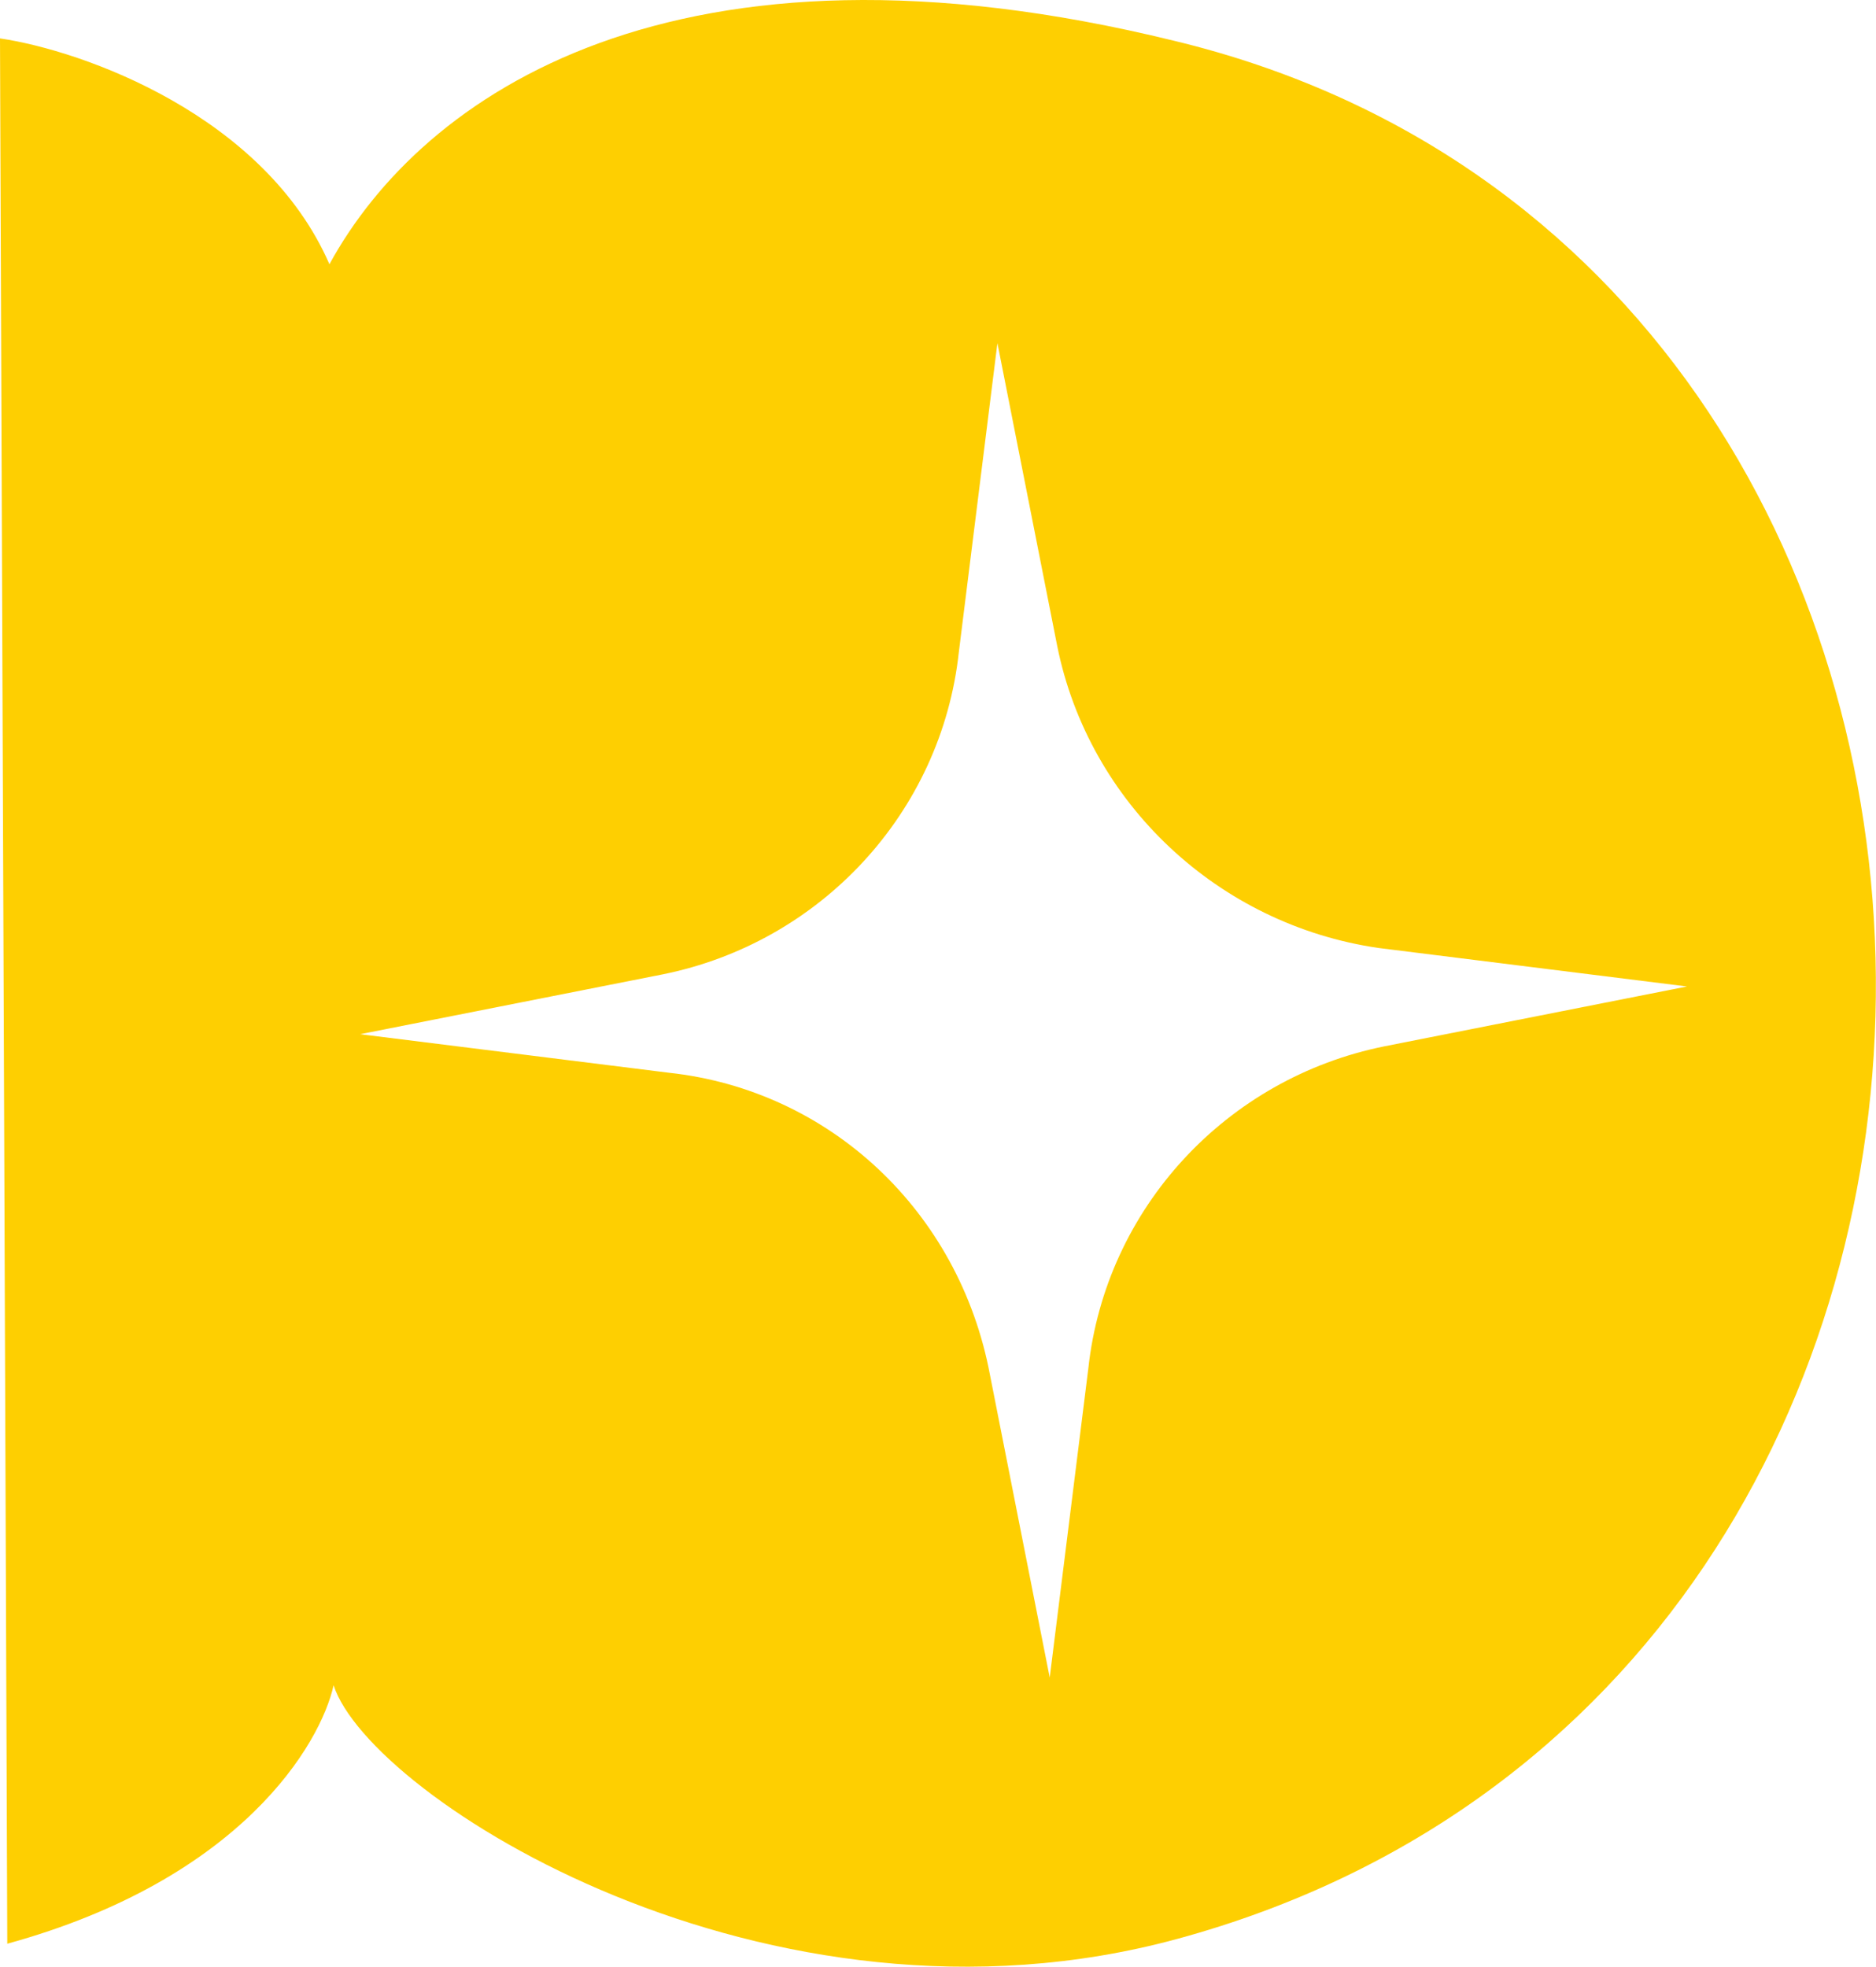
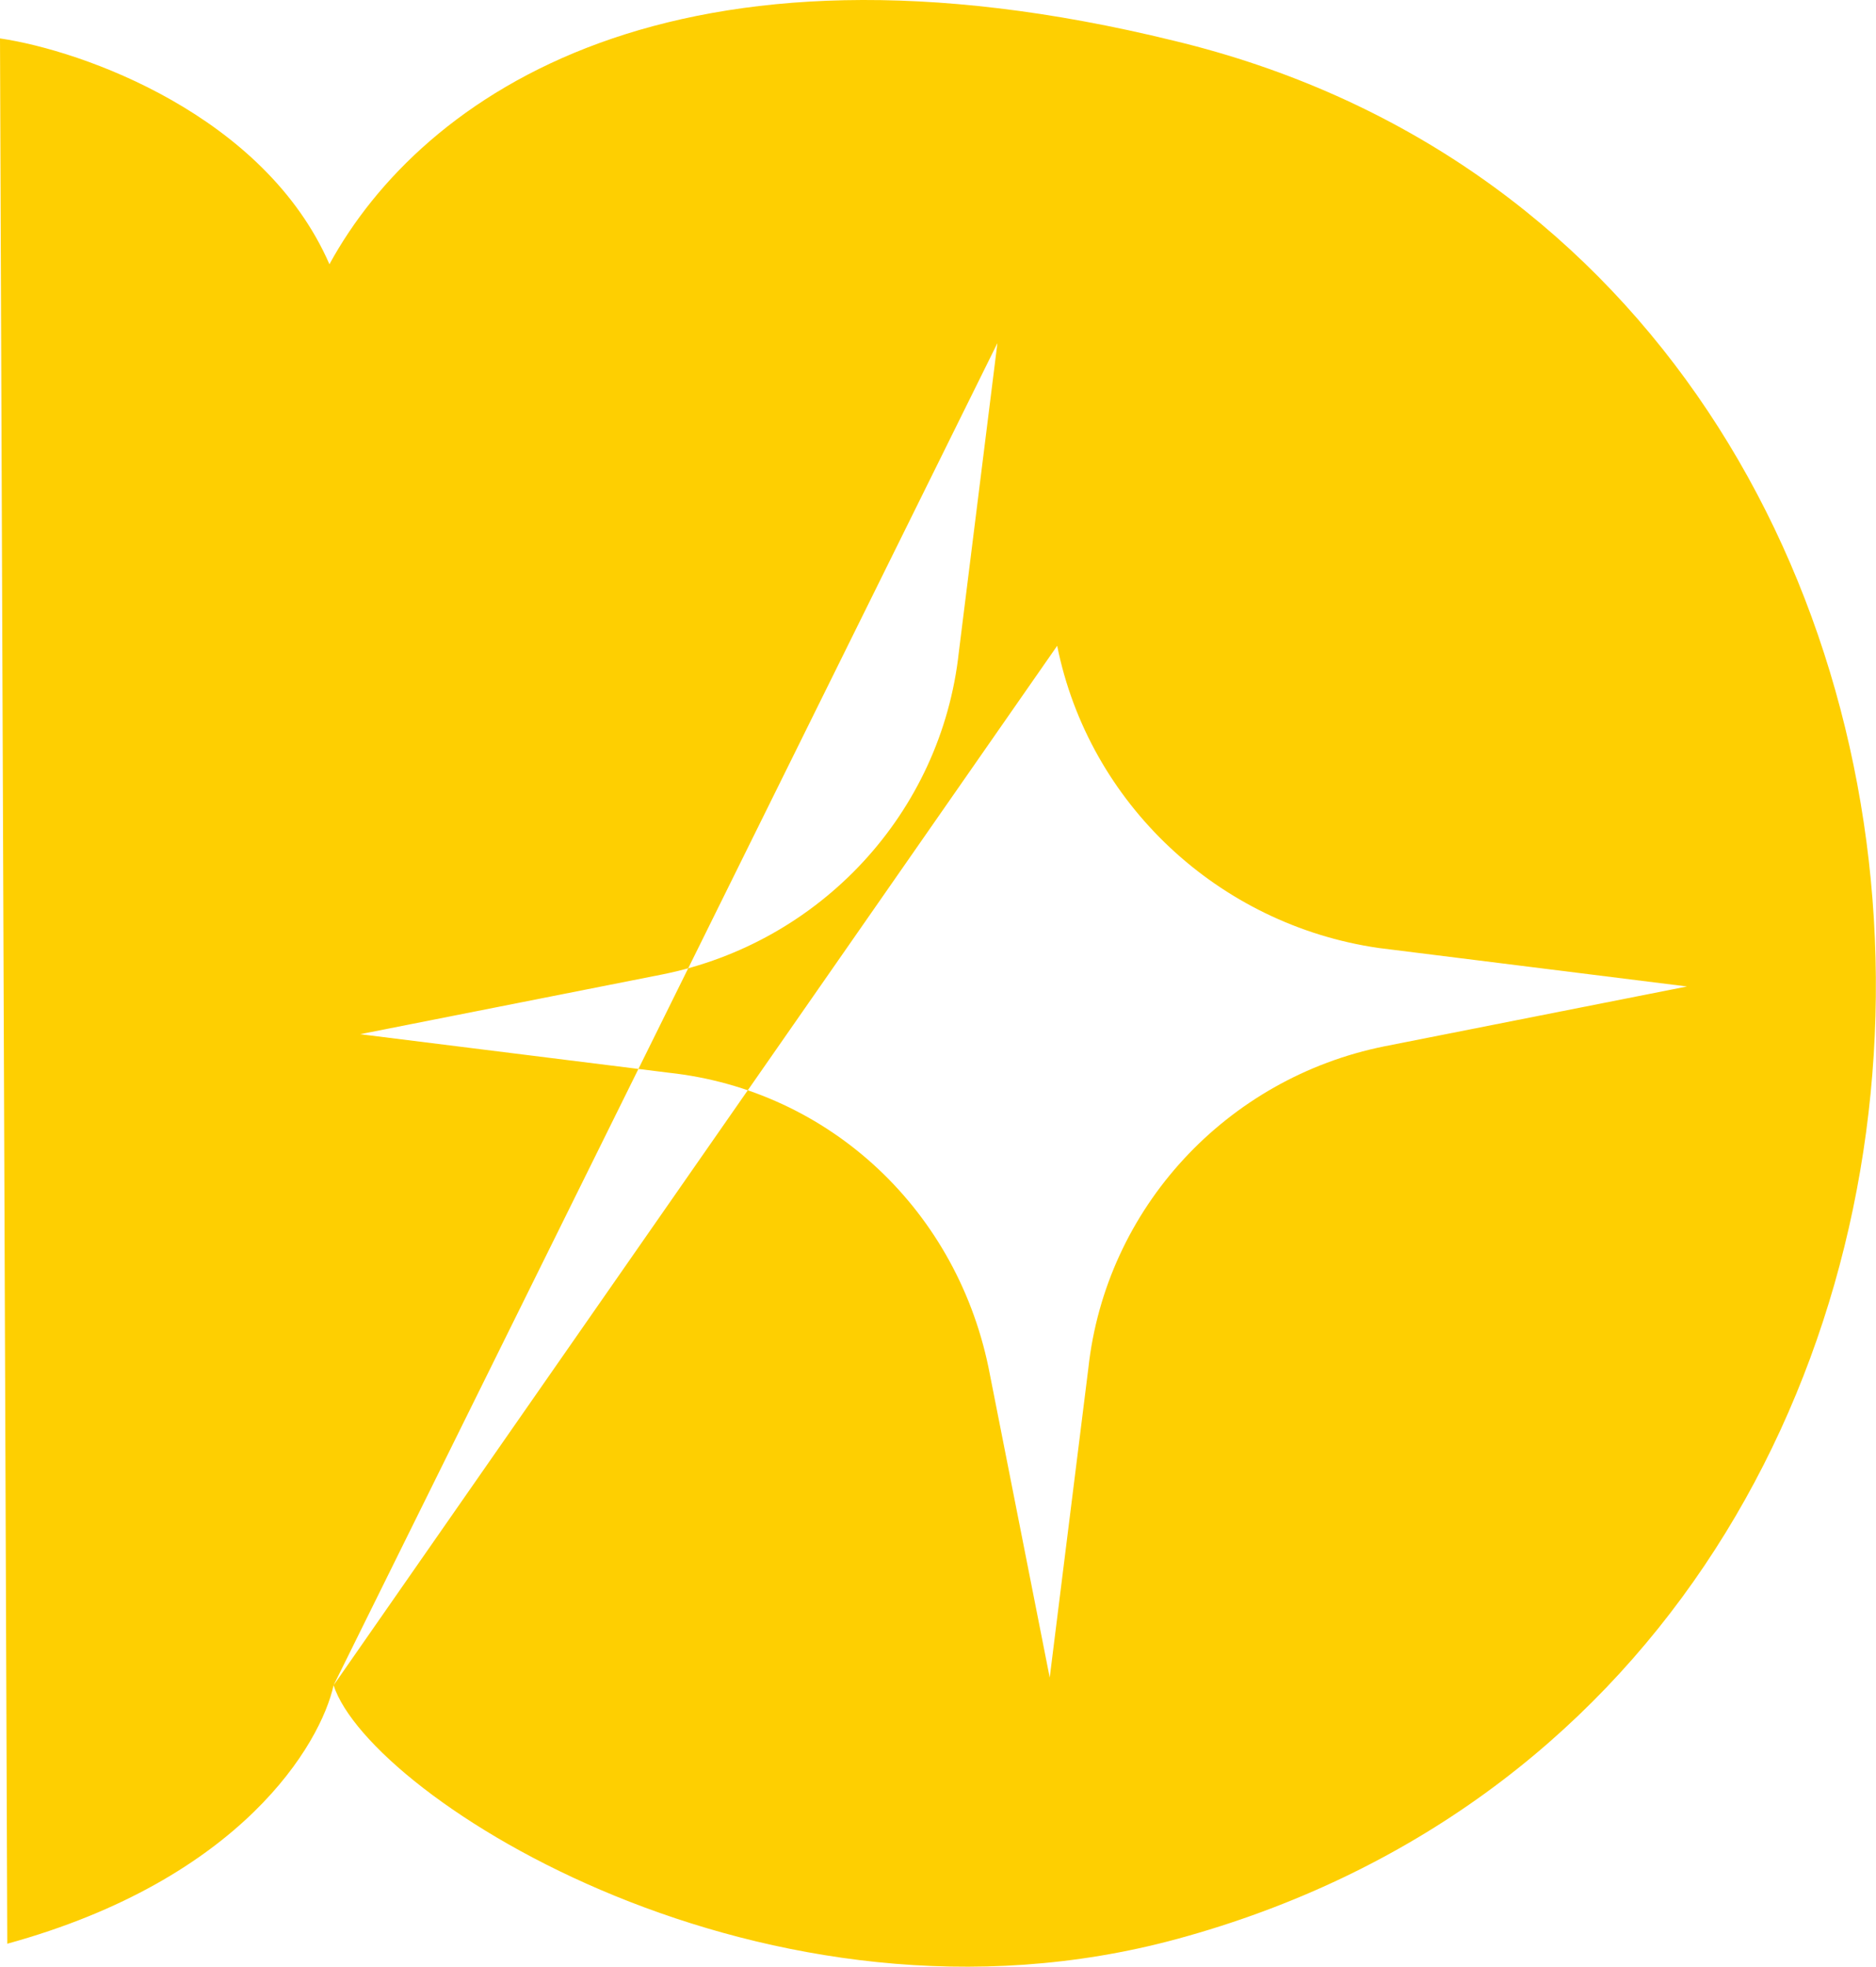
<svg xmlns="http://www.w3.org/2000/svg" width="912" height="956" viewBox="0 0 912 956" fill="none">
-   <path fill-rule="evenodd" clip-rule="evenodd" d="M162.171 819.204C155.902 847.574 117.542 913.484 3.539 944.826L0 18.666C40.329 24.602 128.569 56.004 160.151 128.444C205.108 46.138 328.187 -39.732 570.818 19.836C1019.84 127.989 1030.99 817.792 572.148 942.532C372.8 996.671 179.872 873.699 162.171 819.204ZM484.885 166.783L513.938 313.922C529.367 390.611 592.371 449.461 670.019 460.784L820.129 479.521L673.039 508.605C596.375 524.05 537.538 587.084 529.065 665.287L510.313 815.452L481.261 668.314C466.357 588.767 403.353 529.917 325.179 521.452L175.07 502.714L322.16 473.631C398.824 458.186 457.661 395.152 466.134 316.949L484.885 166.783Z" fill="#FECF01" />
+   <path fill-rule="evenodd" clip-rule="evenodd" d="M162.171 819.204C155.902 847.574 117.542 913.484 3.539 944.826L0 18.666C40.329 24.602 128.569 56.004 160.151 128.444C205.108 46.138 328.187 -39.732 570.818 19.836C1019.84 127.989 1030.99 817.792 572.148 942.532C372.8 996.671 179.872 873.699 162.171 819.204ZL513.938 313.922C529.367 390.611 592.371 449.461 670.019 460.784L820.129 479.521L673.039 508.605C596.375 524.05 537.538 587.084 529.065 665.287L510.313 815.452L481.261 668.314C466.357 588.767 403.353 529.917 325.179 521.452L175.07 502.714L322.16 473.631C398.824 458.186 457.661 395.152 466.134 316.949L484.885 166.783Z" fill="#FECF01" />
</svg>